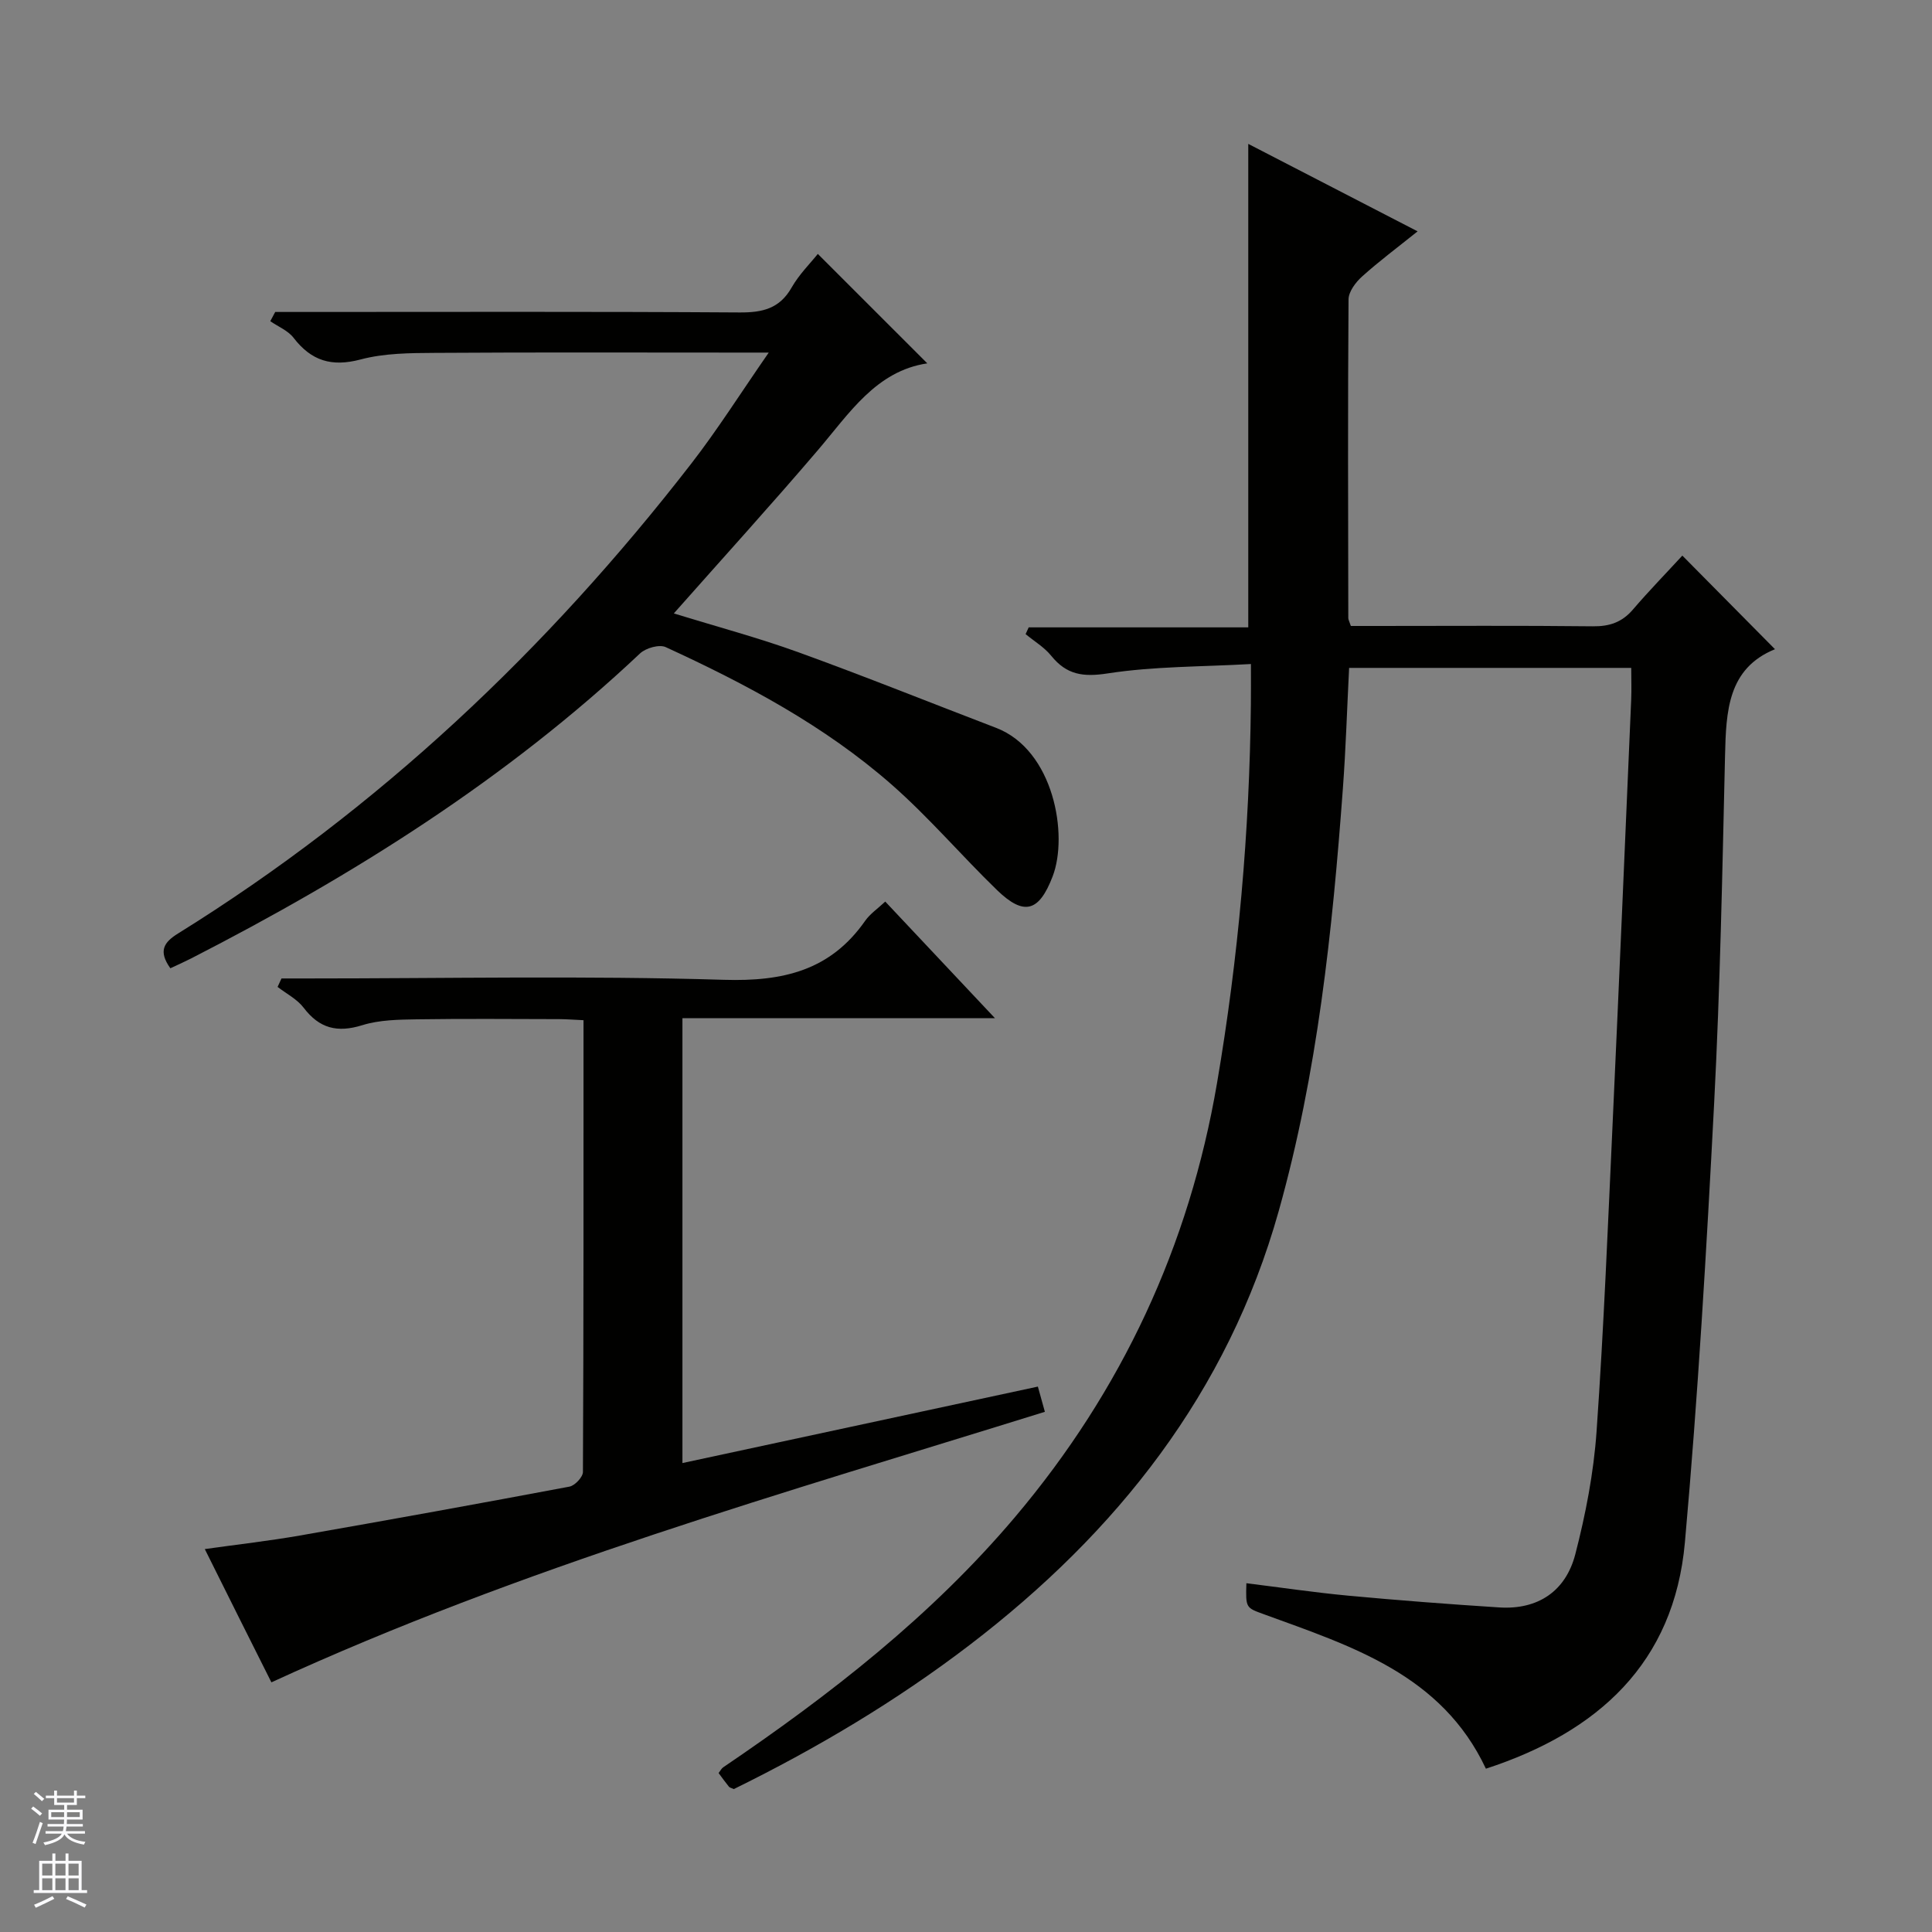
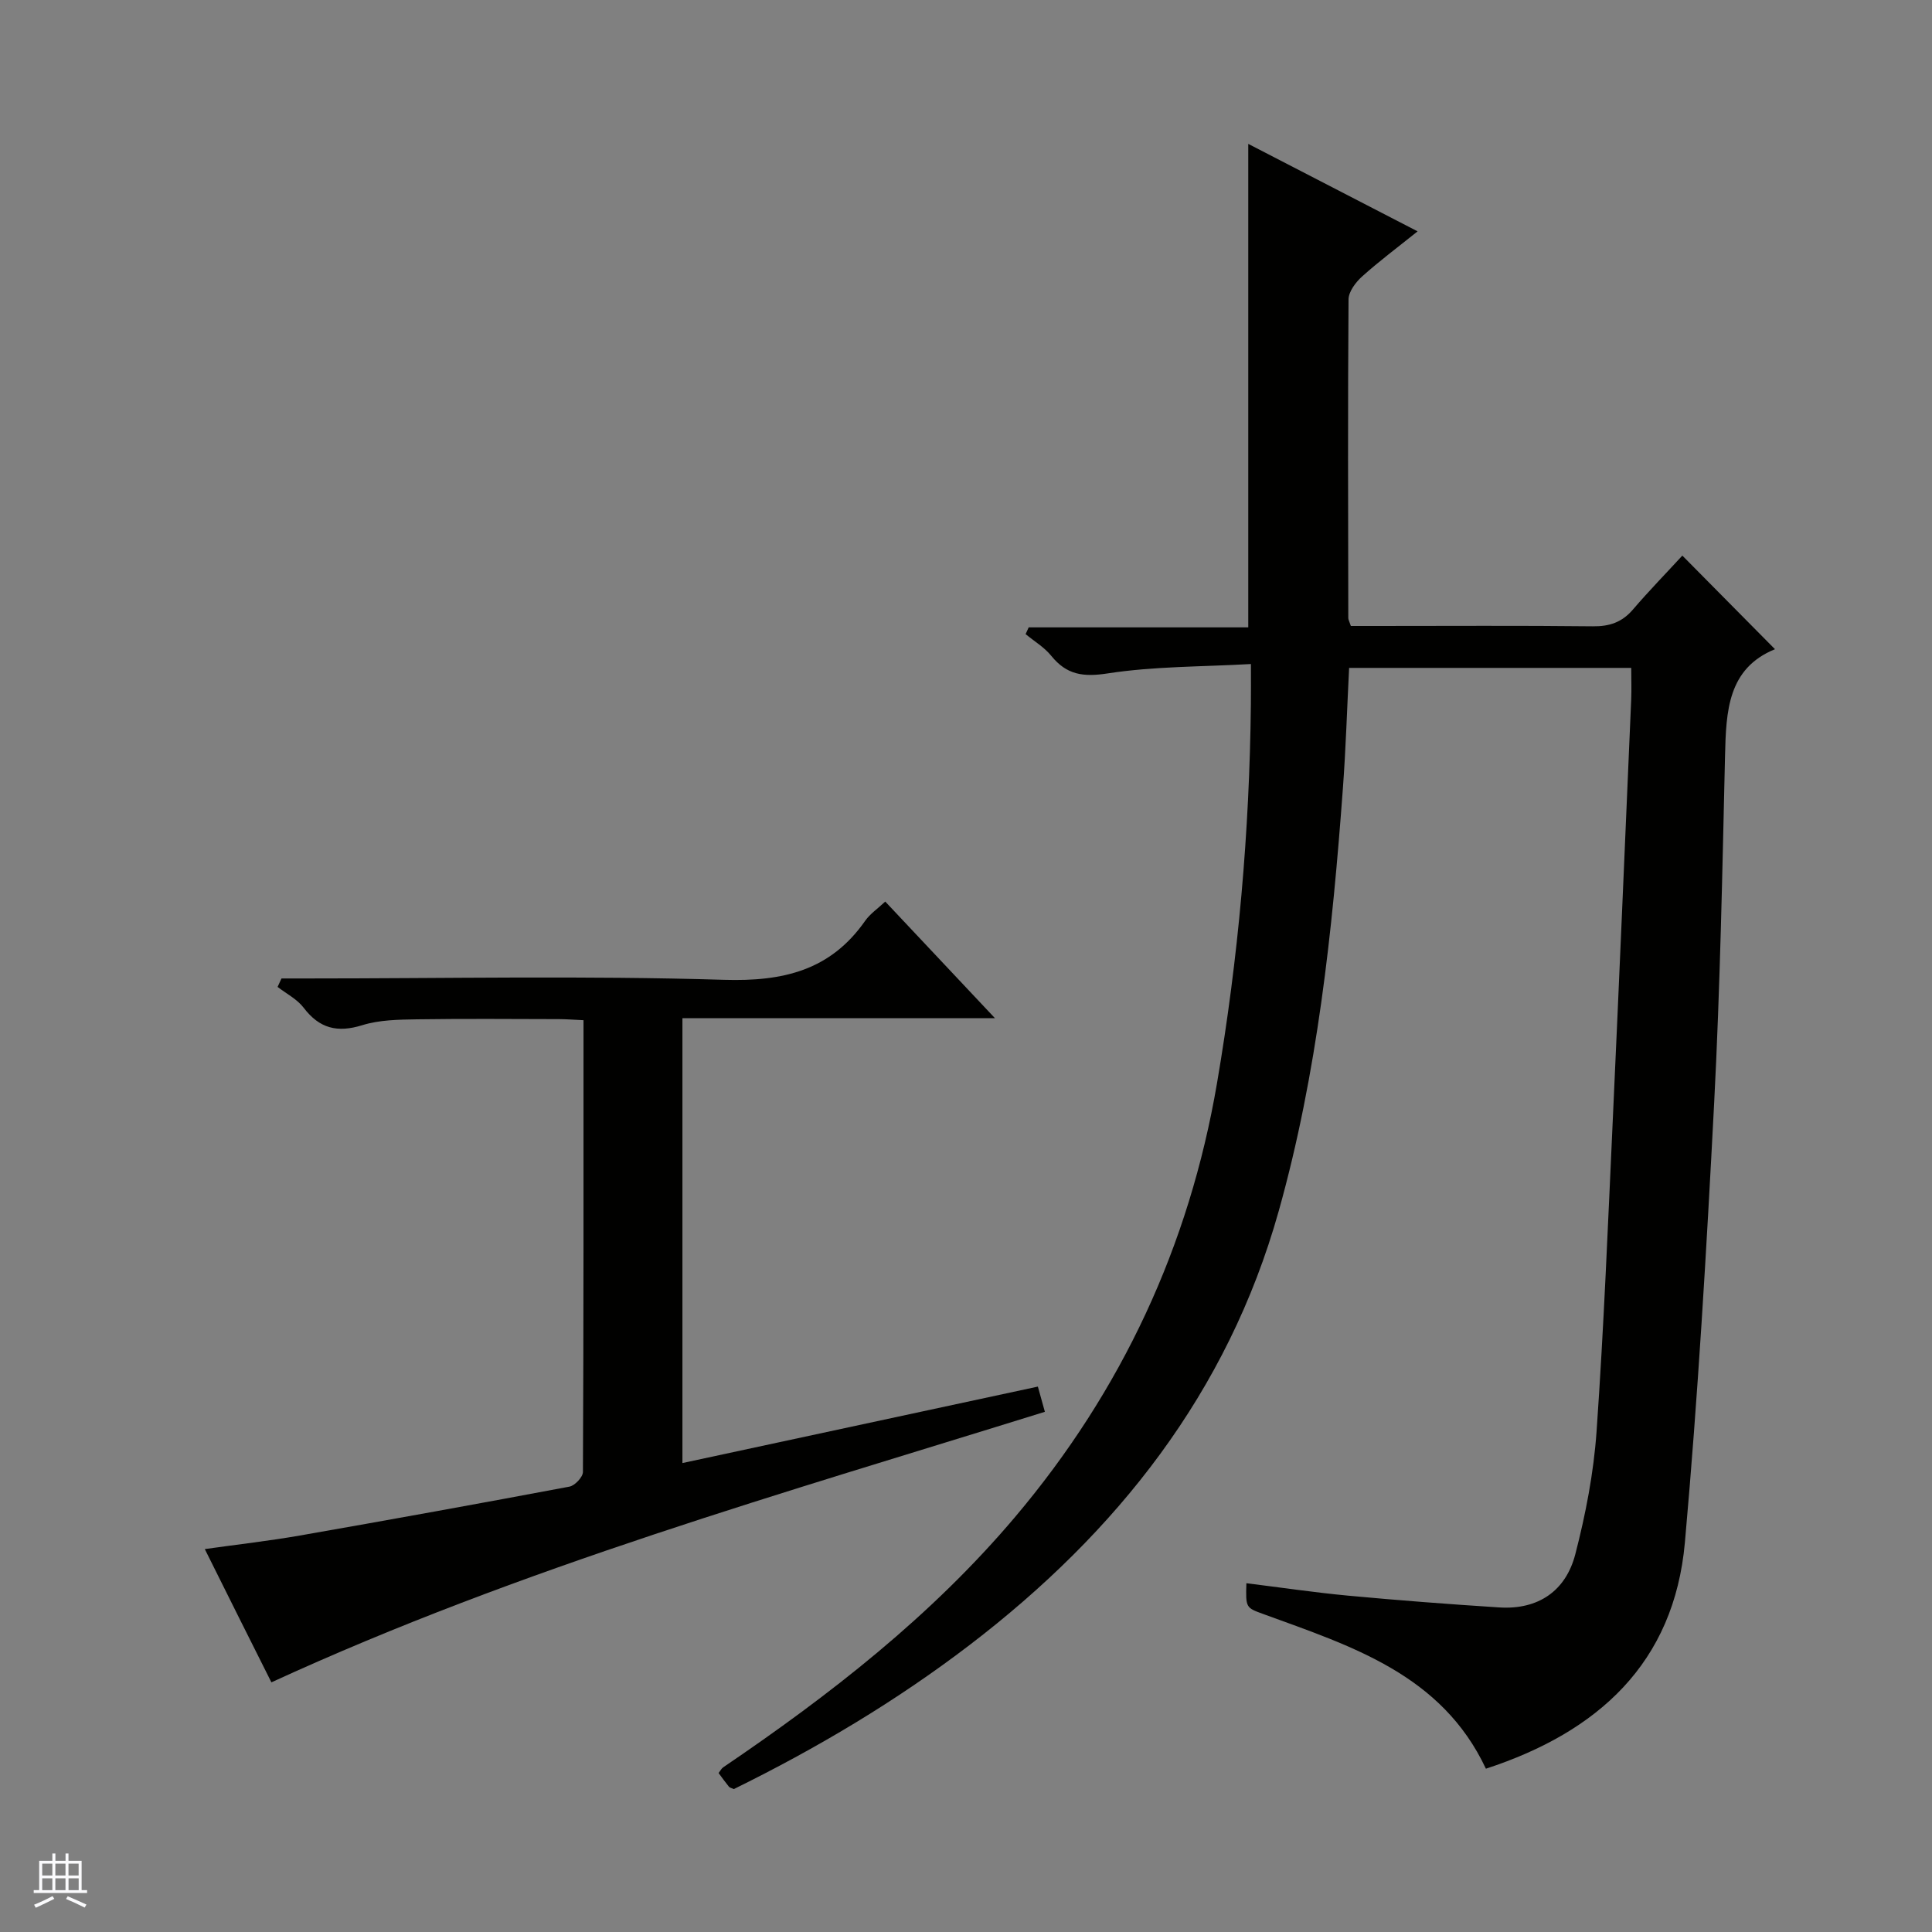
<svg xmlns="http://www.w3.org/2000/svg" enable-background="new 0 0 400 400" viewBox="0 0 400 400">
  <rect x="0" y="0" width="400" height="400" fill="#808080" stroke="none" />
  <g fill="#010100">
    <path d="m258.99 137.48c-10.23.58-20.06.46-29.64 1.94-5.11.79-8.51.3-11.7-3.64-1.43-1.77-3.52-3.01-5.31-4.49.21-.47.42-.94.64-1.4h45.46c0-33.63 0-66.51 0-100.1 11.44 5.91 22.83 11.79 35.06 18.11-4.2 3.37-8 6.2-11.51 9.36-1.32 1.19-2.77 3.12-2.79 4.72-.16 21.99-.09 43.99-.05 65.99 0 .31.19.62.53 1.63h5.11c15 0 30-.1 44.99.07 3.45.04 6.03-.83 8.29-3.46 3.35-3.91 6.95-7.6 10.24-11.18 6.72 6.79 12.75 12.89 19.18 19.38-9.79 3.99-10.12 12.84-10.34 22.05-.56 23.95-1.01 47.92-2.25 71.85-1.58 30.37-3.35 60.75-6.06 91.03-2.24 25.02-18.01 39.28-41.2 46.85-9.18-19.55-27.87-25.37-46-31.99-3.71-1.35-3.74-1.29-3.59-6.41 7.04.87 14.02 1.91 21.03 2.57 10.42.97 20.87 1.77 31.31 2.44 8.07.52 13.79-3.4 15.76-11.01 2.15-8.3 3.8-16.86 4.4-25.4 1.51-21.57 2.37-43.18 3.37-64.78 1.33-28.9 2.55-57.82 3.8-86.72.09-2.12.01-4.24.01-6.61-19.64 0-38.87 0-58.41 0-.43 8.44-.68 16.71-1.29 24.96-2.17 29.52-5.27 58.96-13.3 87.55-10.54 37.5-33.44 66.45-64.01 89.81-15.26 11.66-31.68 21.4-48.79 29.81-.46-.22-.84-.28-1.02-.5-.72-.89-1.39-1.82-2.13-2.82.39-.5.6-.96.97-1.2 22.12-15 43.11-31.33 60.46-51.87 22.05-26.11 36.01-56.07 41.76-89.77 4.43-25.93 6.73-52.07 7.01-78.38.03-2.47.01-4.93.01-8.39z" />
    <path d="m183.28 186.66c7.47 7.94 14.73 15.65 22.72 24.15-22.09 0-43.26 0-64.71 0v92.1c24.52-5.27 48.82-10.5 73.59-15.83.47 1.7.94 3.36 1.45 5.22-54.15 16.85-108.33 32.2-160.14 56.01-2.08-4.14-4.36-8.68-6.63-13.23-2.29-4.57-4.57-9.15-7.16-14.36 7-.99 13.36-1.7 19.65-2.8 18.64-3.26 37.26-6.63 55.85-10.13 1.12-.21 2.78-1.98 2.79-3.03.15-30.98.12-61.96.12-93.54-1.83-.08-3.41-.21-5-.22-9.83-.02-19.67-.11-29.5.04-3.79.06-7.76.11-11.32 1.22-5.15 1.6-8.86.68-12.13-3.63-1.35-1.77-3.56-2.89-5.39-4.3.27-.58.54-1.17.81-1.75h5.12c28.83 0 57.68-.6 86.49.28 12.27.37 22.05-1.93 29.25-12.24 1.02-1.44 2.59-2.5 4.14-3.96z" />
-     <path d="m35.27 200.47c-2.55-3.58-1.34-5.38 1.59-7.2 41.5-25.77 76.42-58.77 106.25-97.27 5.45-7.03 10.22-14.6 16.05-23-3.16 0-4.9 0-6.65 0-20.83 0-41.67-.08-62.5.06-5.13.03-10.45.06-15.34 1.36-5.99 1.59-10.2.31-13.89-4.48-1.15-1.5-3.19-2.31-4.82-3.44.34-.64.68-1.27 1.02-1.91h5.15c30.33 0 60.67-.1 91 .1 4.75.03 8.29-.79 10.78-5.18 1.54-2.7 3.84-4.97 5.41-6.94 7.53 7.52 14.97 14.96 22.67 22.66-10.6 1.57-16.13 10.33-22.69 18.01-9.6 11.25-19.56 22.2-29.79 33.76 8.83 2.73 17.44 5.02 25.78 8.04 13.73 4.97 27.29 10.43 40.93 15.65 11.96 4.58 15.02 22.19 11.71 30.78-2.8 7.28-5.88 8.25-11.5 2.82-7.4-7.17-14.12-15.09-21.85-21.87-13.87-12.16-30.07-20.78-46.75-28.44-1.33-.61-4.11.18-5.3 1.29-27.63 26.04-59.38 45.96-92.99 63.18-1.31.67-2.66 1.27-4.27 2.02z" />
  </g>
-   <path d="m6.45 374.46.42-.45c.65.47 1.27.95 1.85 1.44l-.45.49c-.66-.56-1.26-1.06-1.83-1.48m.93 7.33-.63-.26c.55-1.36 1.05-2.8 1.52-4.33.19.1.38.19.59.27-.46 1.29-.95 2.73-1.48 4.32m-.38-10.38.44-.42c.43.34 1.01.82 1.74 1.44l-.49.49c-.53-.51-1.09-1.01-1.69-1.51m2.5.35h1.72v-1.04h.59v1.04h3.52v-1.04h.59v1.04h1.75v.53h-1.75v1.42h-2.03v.97h3.22v2.03h-3.24c0 .35-.01.66-.03.93h3.32v.53h-3.37c-.03.27-.08.58-.15.94h3.96v.53h-3.71c.67.92 1.93 1.48 3.79 1.68-.13.24-.23.44-.29.59-2.13-.38-3.48-1.08-4.04-2.12-.43.97-1.77 1.72-4.03 2.23-.09-.19-.2-.37-.33-.55 2.1-.42 3.37-1.03 3.81-1.83h-3.36v-.53h3.58c.08-.29.13-.61.16-.94h-3.33v-.53h3.39c.02-.27.04-.58.04-.93h-3.23v-2.03h3.25v-.97h-2.07v-1.42h-1.73zm1.12 3.44v1h2.65c.01-.3.02-.44.01-.4v-.25-.35zm1.19-2h3.52v-.91h-3.52zm4.71 2h-2.63v.59c0 .15-.01.28-.01.4h2.64z" fill="#fafafc" />
  <path d="m13.55 383.74h.63v1.52h2.72v6.07h1.13v.6h-11.05v-.6h1.13v-6.07h2.73v-1.52h.63v1.52h2.1v-1.52zm-2.68 8.83.38.56c-1.24.63-2.53 1.25-3.85 1.85-.1-.21-.21-.42-.34-.63 1.36-.55 2.63-1.15 3.81-1.78m-2.13-4.27h2.1v-2.45h-2.1zm0 3.04h2.1v-2.46h-2.1zm2.72-3.04h2.1v-2.45h-2.1zm0 3.04h2.1v-2.46h-2.1zm6.07 3.6c-1.41-.71-2.7-1.3-3.86-1.78l.35-.56c1.45.62 2.75 1.19 3.88 1.72zm-1.25-9.09h-2.1v2.45h2.1zm-2.09 5.49h2.1v-2.46h-2.1z" fill="#fafafc" />
</svg>